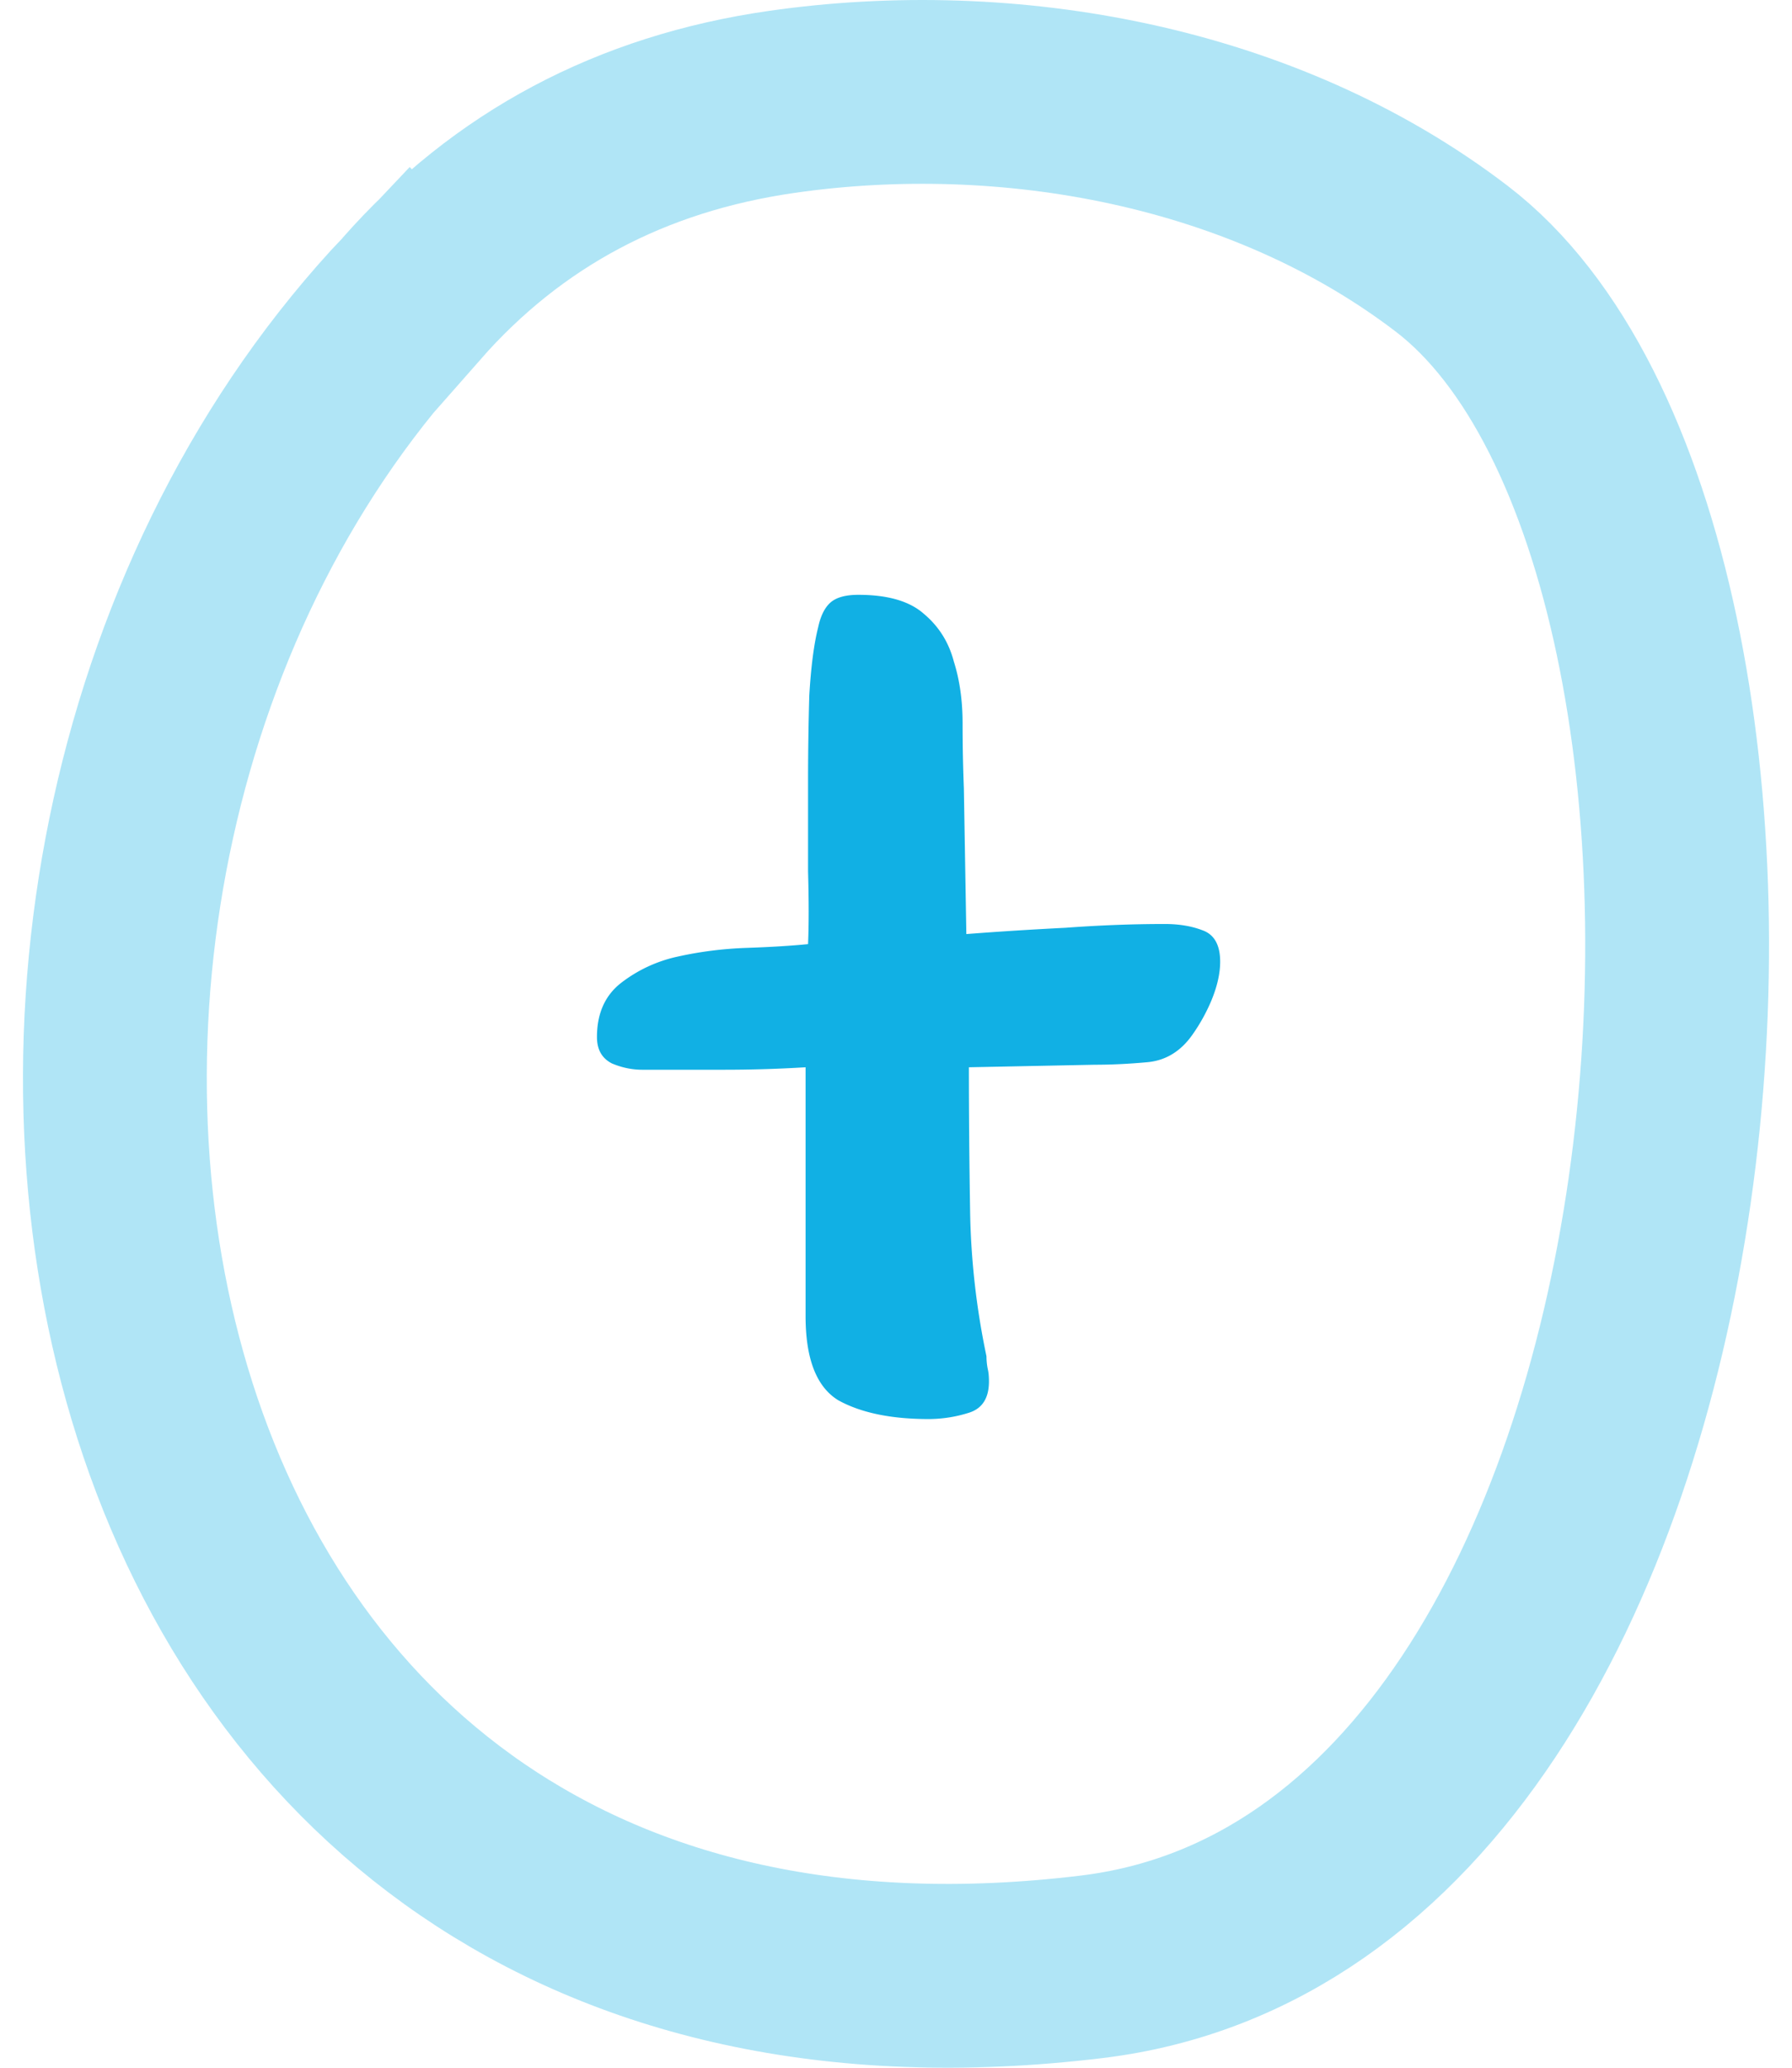
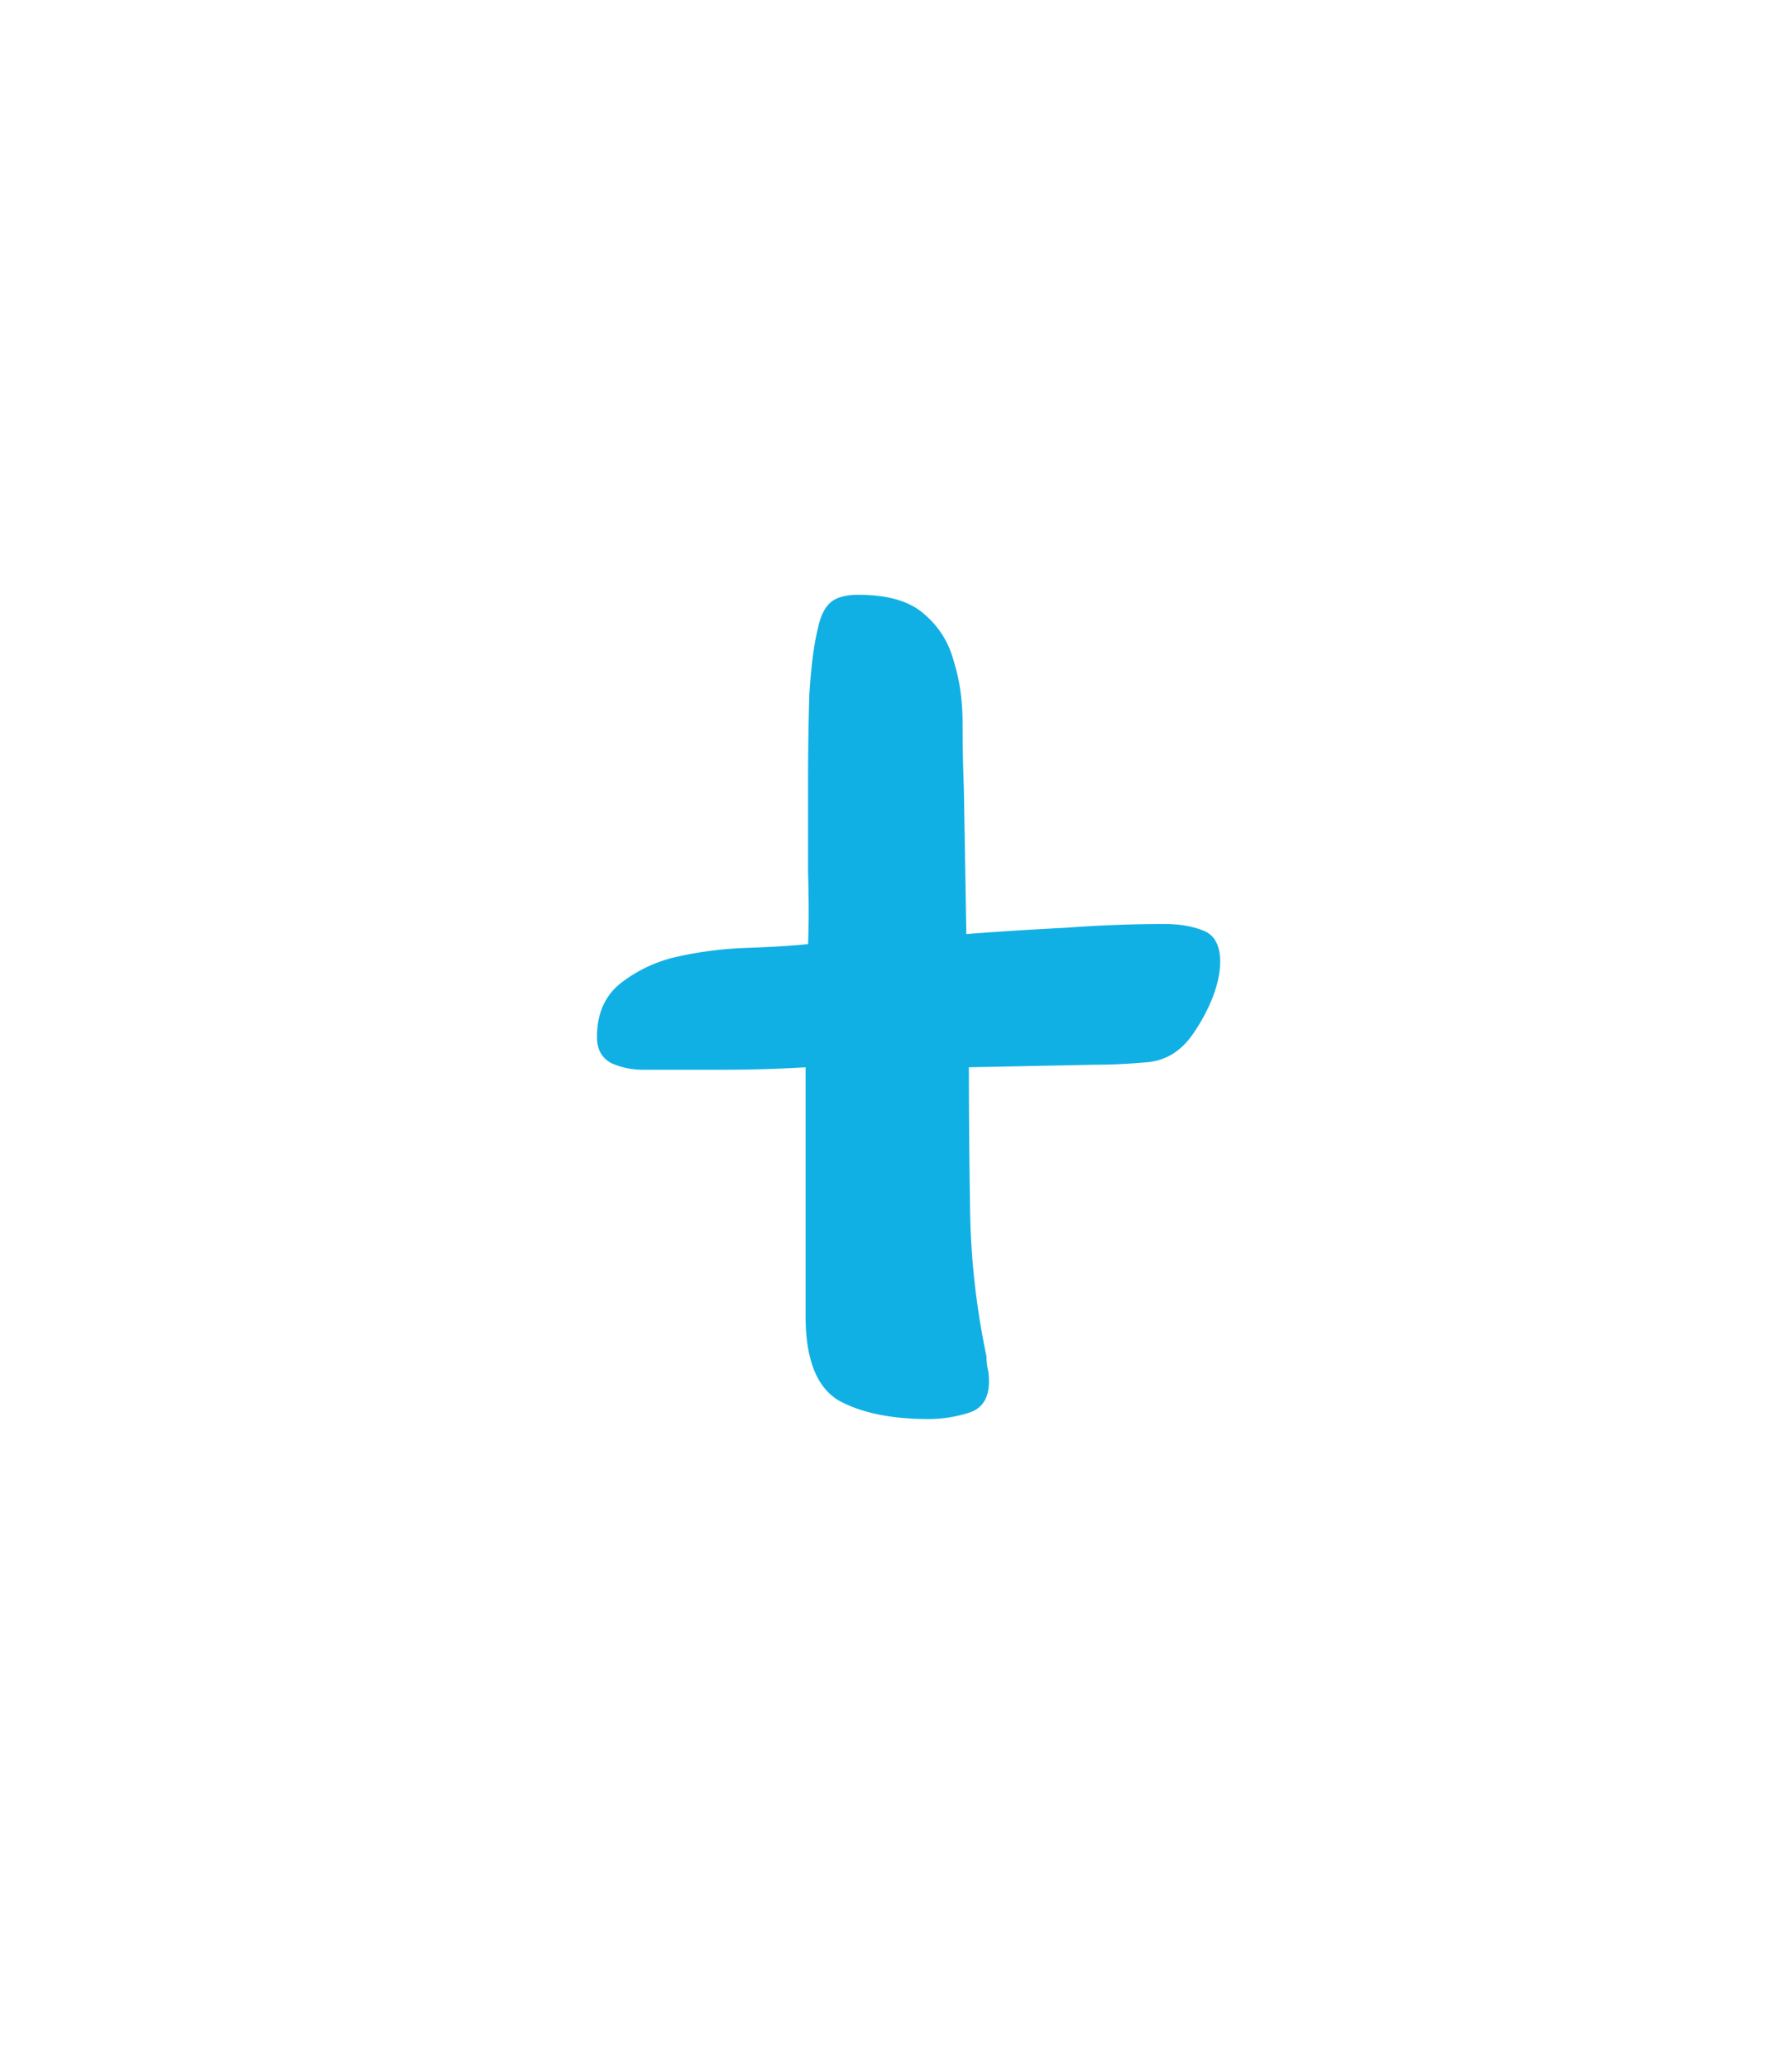
<svg xmlns="http://www.w3.org/2000/svg" width="39" height="45" viewBox="0 0 39 45" fill="none">
-   <path stroke="#B0E5F6" stroke-width="4" d="M8.954 6.502C-2.849 18.948 1.225 45.538 23.759 42.804c14.336-1.739 16.015-30.918 7.834-37.174-4.101-3.136-9.665-4.118-14.577-3.413-3.275.47-5.962 1.897-8.062 4.285Z" clip-rule="evenodd" />
  <path fill="#11B0E4" d="M21.523 30.063c0 .364-.145.592-.437.683a2.92 2.92 0 0 1-.875.137c-.82 0-1.477-.137-1.969-.41-.474-.292-.71-.903-.71-1.832v-5.414c-.584.036-1.177.054-1.778.054h-1.777c-.22 0-.438-.045-.657-.136-.218-.11-.328-.301-.328-.575 0-.51.173-.902.52-1.175a3.07 3.07 0 0 1 1.23-.575c.492-.11.994-.173 1.504-.191.529-.018.975-.046 1.34-.082.018-.42.018-.948 0-1.586V17.02c0-.657.01-1.286.027-1.887.037-.62.1-1.112.192-1.477.054-.255.146-.437.273-.547.128-.109.328-.164.602-.164.638 0 1.112.137 1.422.41.328.274.546.62.656 1.04.127.4.191.847.191 1.34 0 .492.01.966.028 1.421l.054 3.172c.711-.055 1.431-.1 2.16-.137.73-.054 1.45-.082 2.16-.082.31 0 .584.046.82.137.256.091.384.32.384.684 0 .255-.064.537-.192.847a3.94 3.94 0 0 1-.41.739c-.255.364-.583.565-.984.601-.401.037-.784.055-1.149.055l-2.734.055c0 1.039.01 2.087.027 3.144.018 1.057.137 2.106.356 3.145 0 .09.009.182.027.273.018.073.027.164.027.273Z" />
</svg>